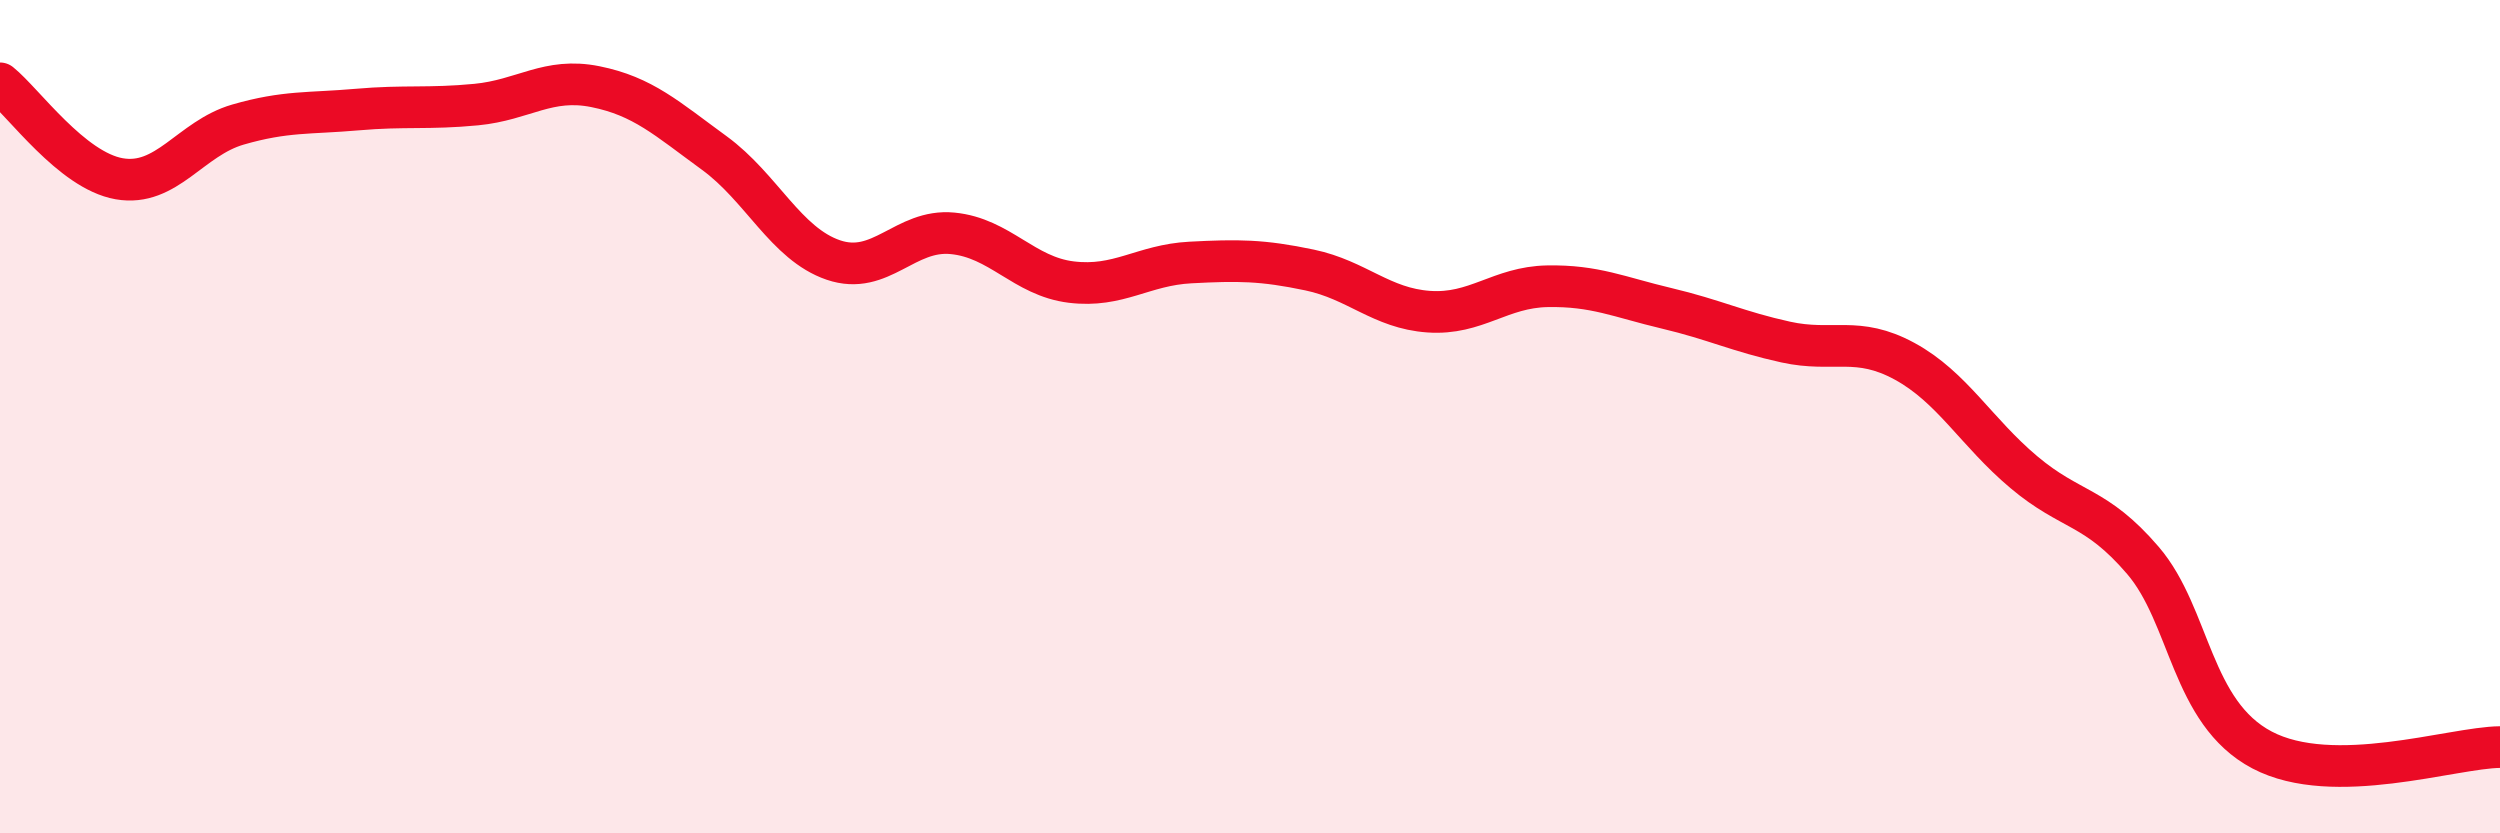
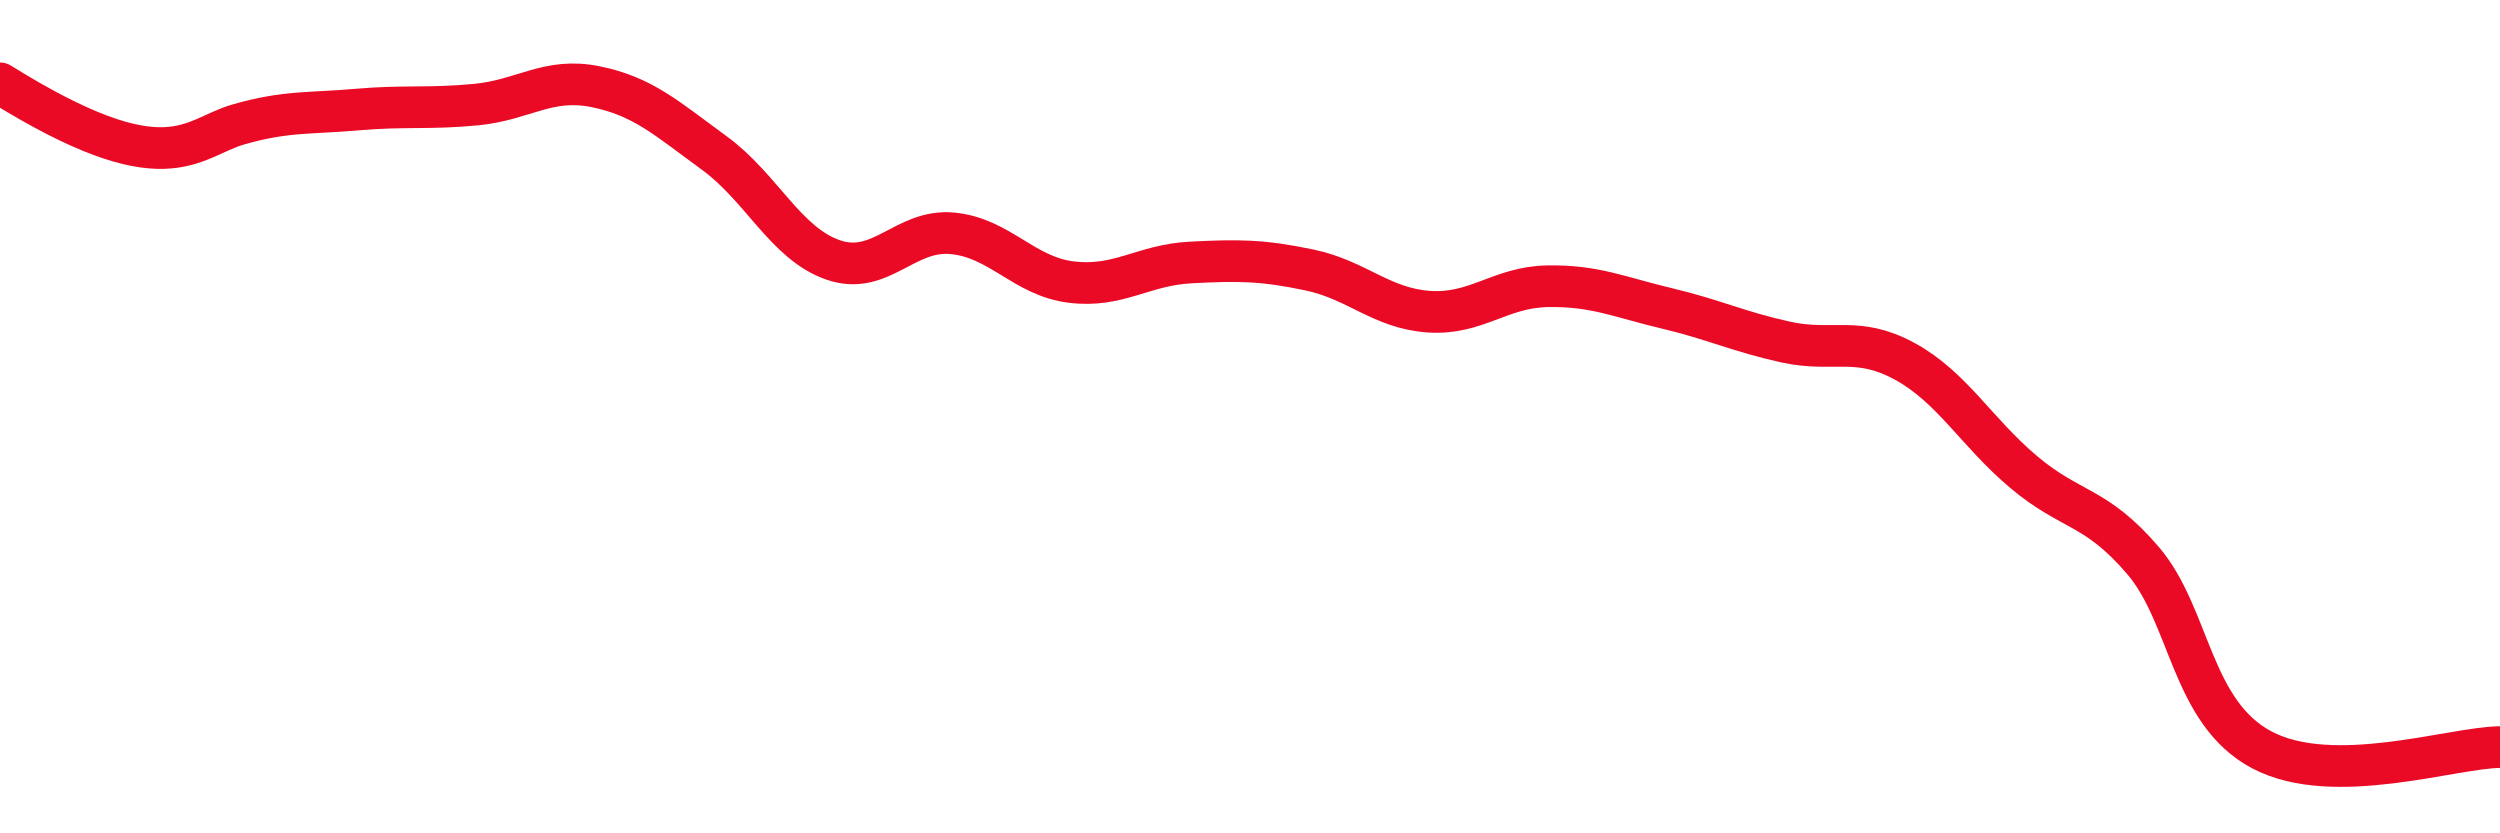
<svg xmlns="http://www.w3.org/2000/svg" width="60" height="20" viewBox="0 0 60 20">
-   <path d="M 0,2 C 0.57,2.46 1.72,4.09 2.86,4.29 C 4,4.49 4.57,3.32 5.71,2.99 C 6.85,2.66 7.43,2.73 8.57,2.63 C 9.71,2.53 10.29,2.62 11.43,2.51 C 12.57,2.4 13.15,1.85 14.29,2.08 C 15.43,2.31 16,2.84 17.14,3.67 C 18.28,4.5 18.86,5.85 20,6.24 C 21.14,6.63 21.72,5.49 22.86,5.6 C 24,5.71 24.57,6.63 25.71,6.77 C 26.85,6.91 27.43,6.36 28.57,6.3 C 29.71,6.24 30.29,6.24 31.43,6.48 C 32.57,6.72 33.15,7.4 34.29,7.48 C 35.43,7.56 36,6.89 37.14,6.87 C 38.28,6.85 38.86,7.13 40,7.4 C 41.14,7.67 41.72,7.96 42.86,8.21 C 44,8.46 44.57,8.05 45.71,8.67 C 46.85,9.29 47.43,10.37 48.57,11.33 C 49.71,12.29 50.29,12.12 51.43,13.45 C 52.57,14.78 52.58,17.1 54.29,18 C 56,18.9 58.86,17.94 60,17.93L60 20L0 20Z" fill="#EB0A25" opacity="0.1" stroke-linecap="round" stroke-linejoin="round" />
-   <path d="M 0,2 C 0.57,2.46 1.72,4.09 2.86,4.29 C 4,4.49 4.57,3.32 5.71,2.99 C 6.85,2.66 7.43,2.73 8.57,2.63 C 9.71,2.53 10.29,2.62 11.43,2.51 C 12.57,2.4 13.15,1.85 14.29,2.08 C 15.43,2.31 16,2.84 17.14,3.67 C 18.28,4.5 18.86,5.85 20,6.24 C 21.14,6.63 21.72,5.49 22.86,5.6 C 24,5.71 24.57,6.63 25.71,6.77 C 26.85,6.91 27.43,6.36 28.57,6.3 C 29.71,6.24 30.29,6.24 31.43,6.48 C 32.57,6.72 33.15,7.4 34.29,7.48 C 35.43,7.56 36,6.89 37.14,6.87 C 38.28,6.85 38.86,7.13 40,7.4 C 41.14,7.67 41.72,7.96 42.86,8.21 C 44,8.46 44.57,8.05 45.71,8.67 C 46.85,9.29 47.43,10.37 48.57,11.33 C 49.71,12.29 50.29,12.12 51.43,13.45 C 52.57,14.78 52.58,17.1 54.29,18 C 56,18.9 58.86,17.94 60,17.93" stroke="#EB0A25" stroke-width="1" fill="none" stroke-linecap="round" stroke-linejoin="round" />
+   <path d="M 0,2 C 4,4.49 4.57,3.32 5.71,2.99 C 6.85,2.66 7.43,2.73 8.57,2.63 C 9.71,2.53 10.29,2.62 11.43,2.51 C 12.57,2.4 13.15,1.85 14.29,2.08 C 15.43,2.31 16,2.84 17.14,3.67 C 18.28,4.5 18.86,5.85 20,6.24 C 21.14,6.63 21.72,5.49 22.86,5.6 C 24,5.71 24.57,6.63 25.71,6.77 C 26.85,6.91 27.43,6.36 28.57,6.3 C 29.71,6.24 30.29,6.24 31.43,6.48 C 32.57,6.72 33.15,7.4 34.29,7.48 C 35.43,7.56 36,6.89 37.14,6.87 C 38.28,6.85 38.86,7.13 40,7.4 C 41.14,7.67 41.72,7.96 42.86,8.21 C 44,8.46 44.57,8.05 45.71,8.67 C 46.85,9.29 47.43,10.37 48.57,11.33 C 49.71,12.29 50.29,12.12 51.43,13.45 C 52.57,14.78 52.58,17.1 54.29,18 C 56,18.9 58.86,17.94 60,17.93" stroke="#EB0A25" stroke-width="1" fill="none" stroke-linecap="round" stroke-linejoin="round" />
</svg>